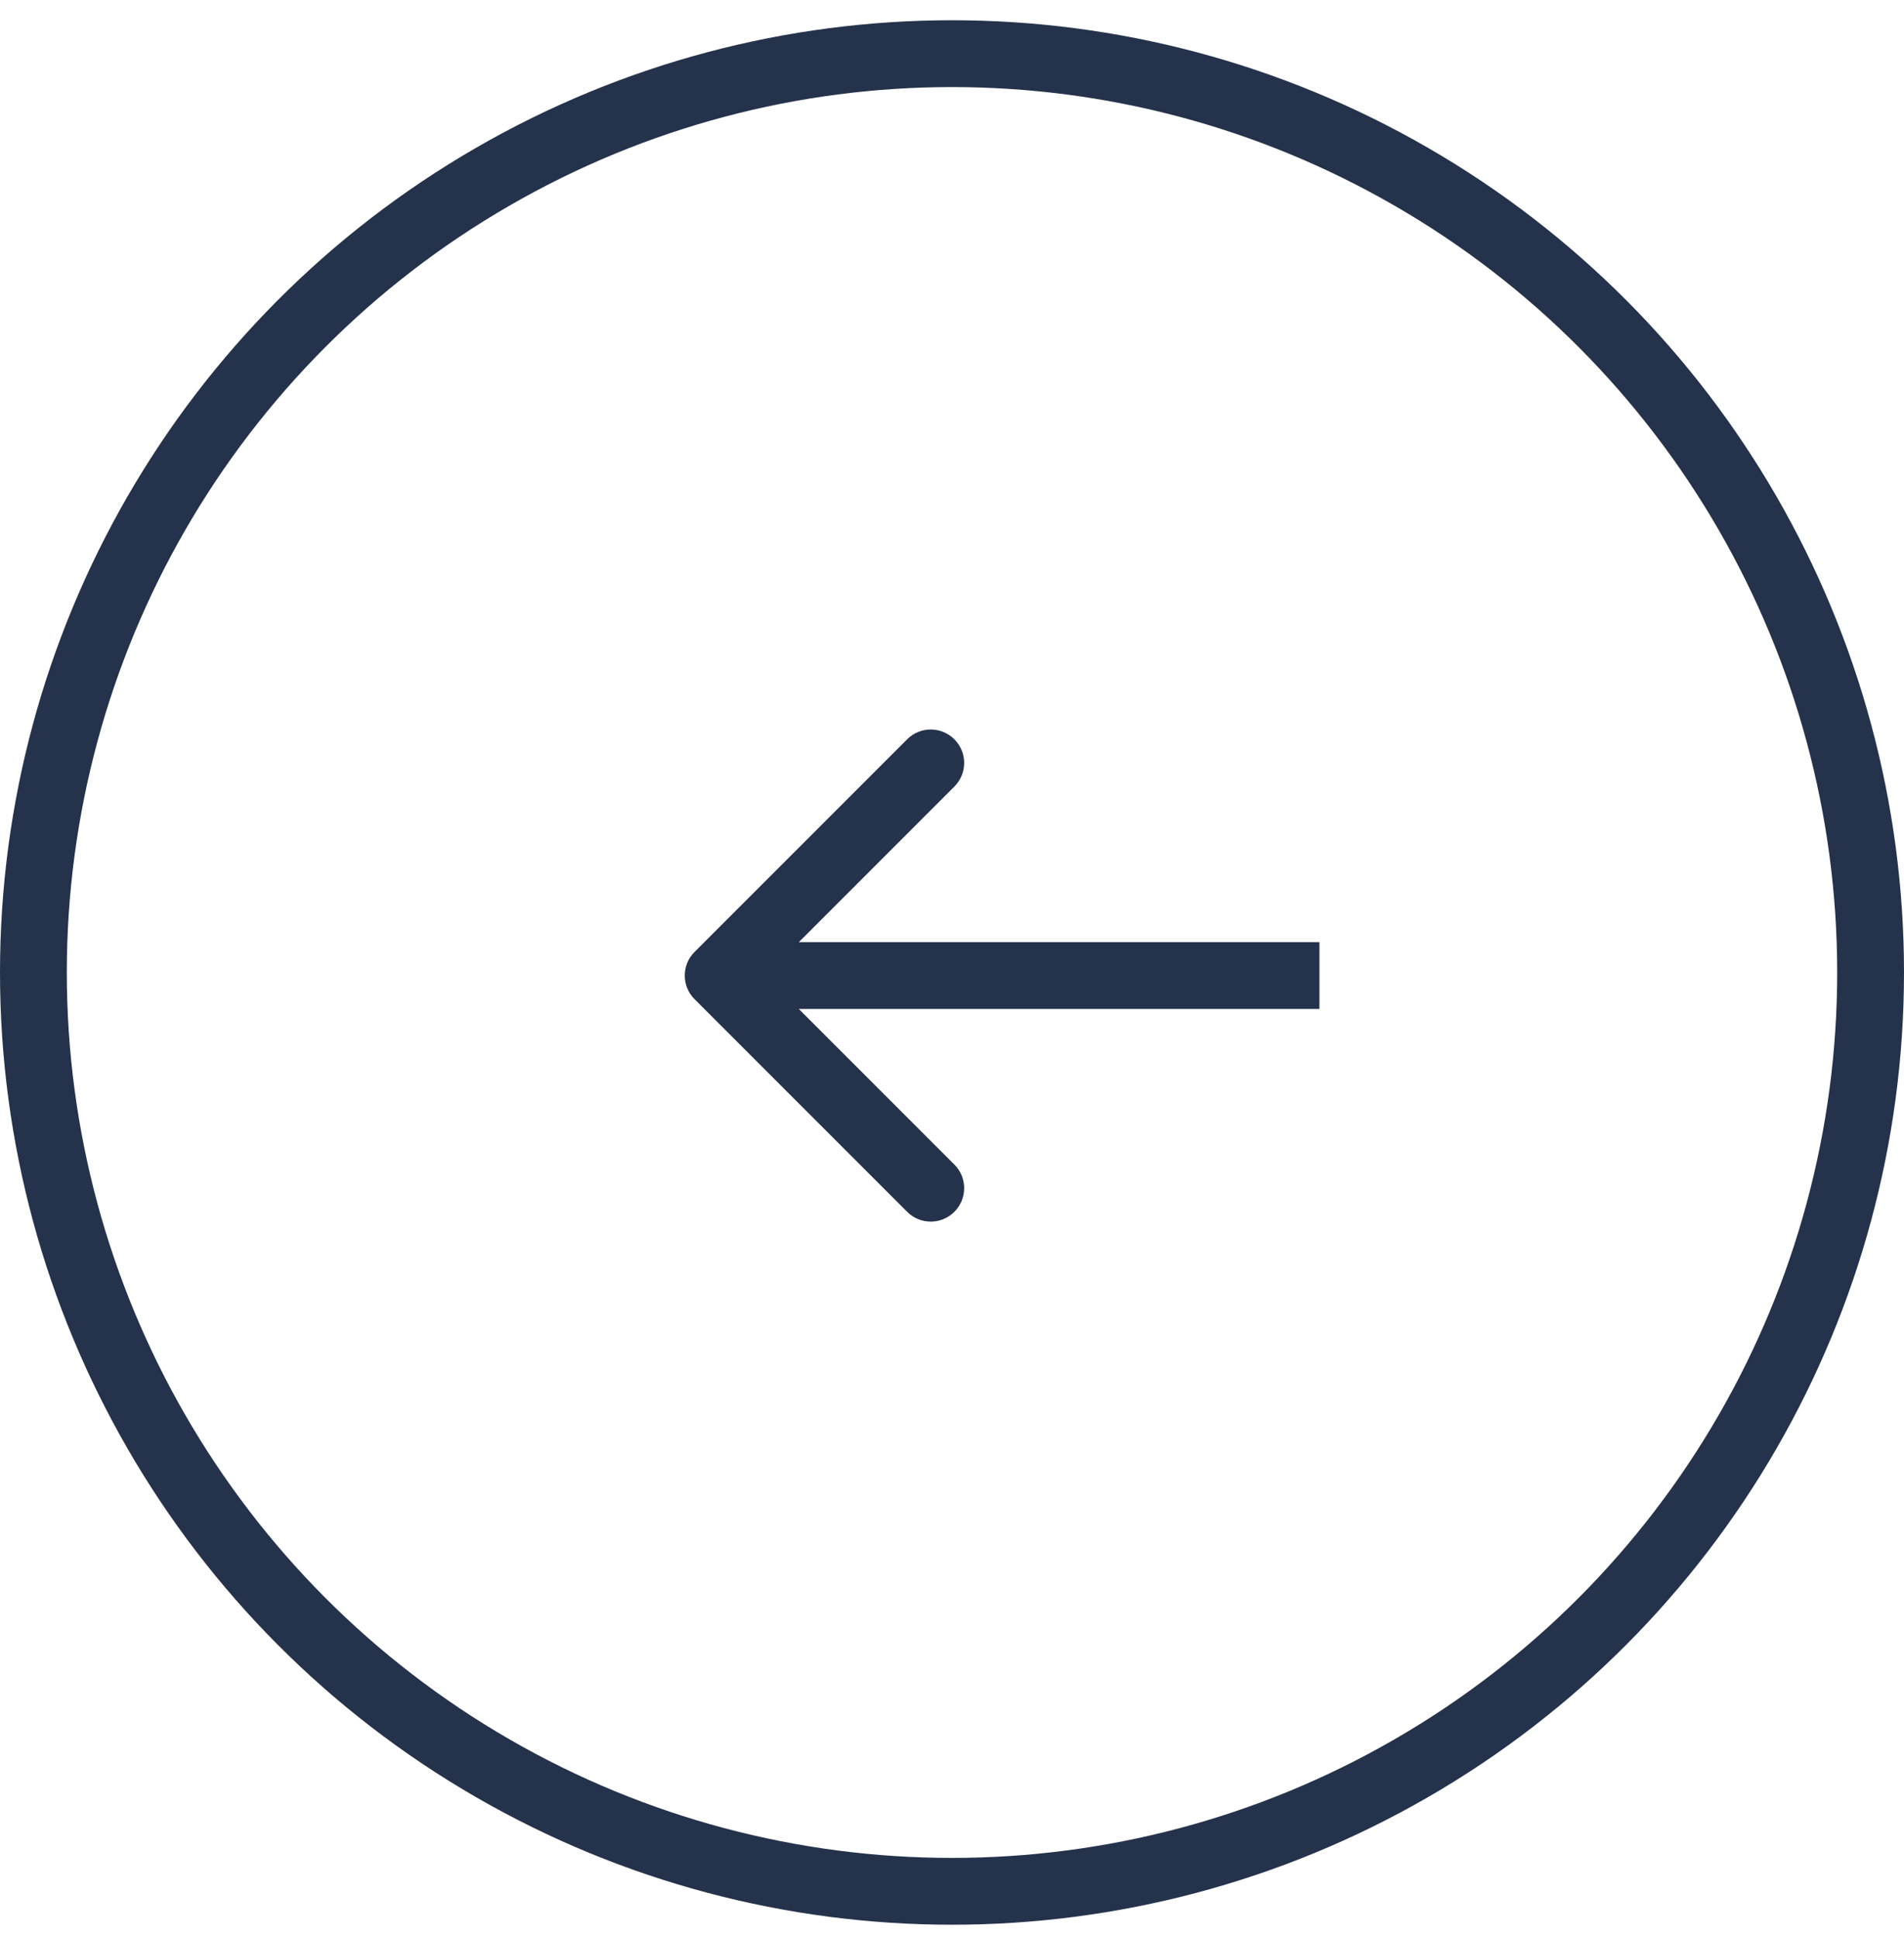
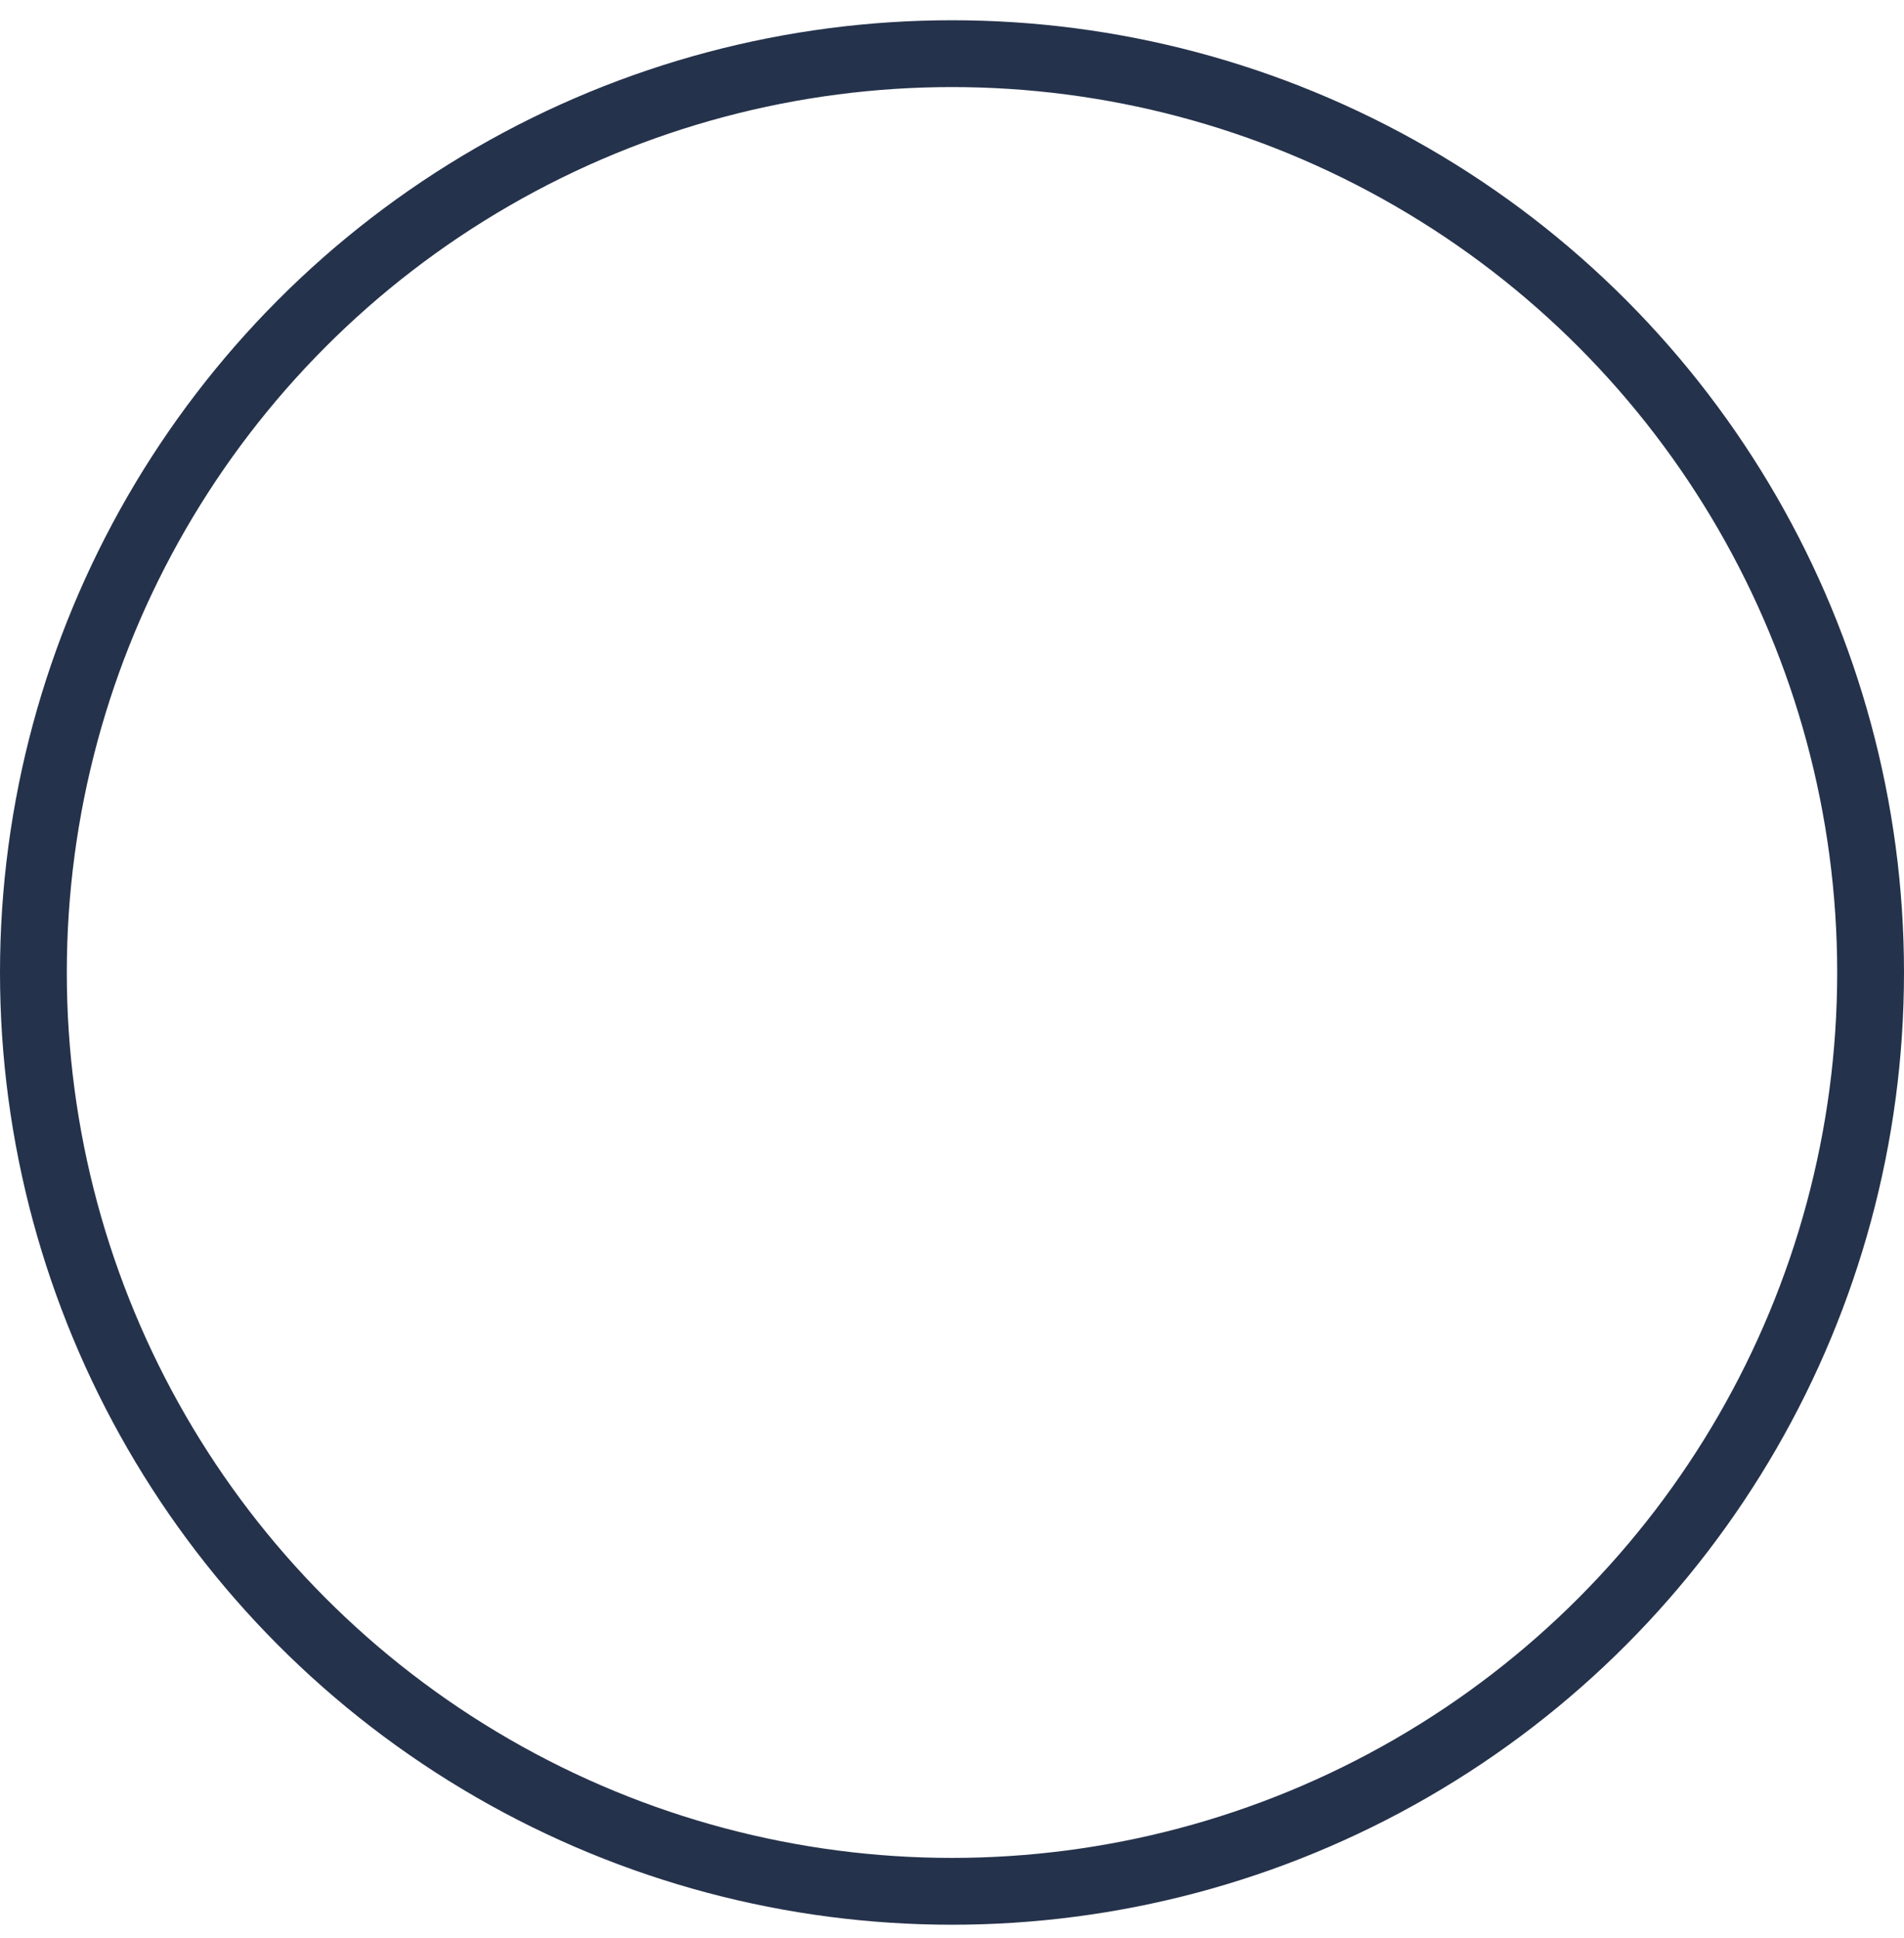
<svg xmlns="http://www.w3.org/2000/svg" width="57" height="58" viewBox="0 0 57 58" fill="none">
  <circle cx="28.5" cy="29.106" r="27.5" stroke="#25324B" stroke-width="2" />
-   <path d="M20.793 28.491C20.402 28.881 20.402 29.515 20.793 29.905L27.157 36.269C27.547 36.66 28.18 36.66 28.571 36.269C28.962 35.879 28.962 35.245 28.571 34.855L22.914 29.198L28.571 23.541C28.962 23.151 28.962 22.517 28.571 22.127C28.18 21.736 27.547 21.736 27.157 22.127L20.793 28.491ZM39.5 29.198L39.5 28.198L21.5 28.198L21.5 29.198L21.5 30.198L39.5 30.198L39.5 29.198Z" fill="#25324B" />
</svg>